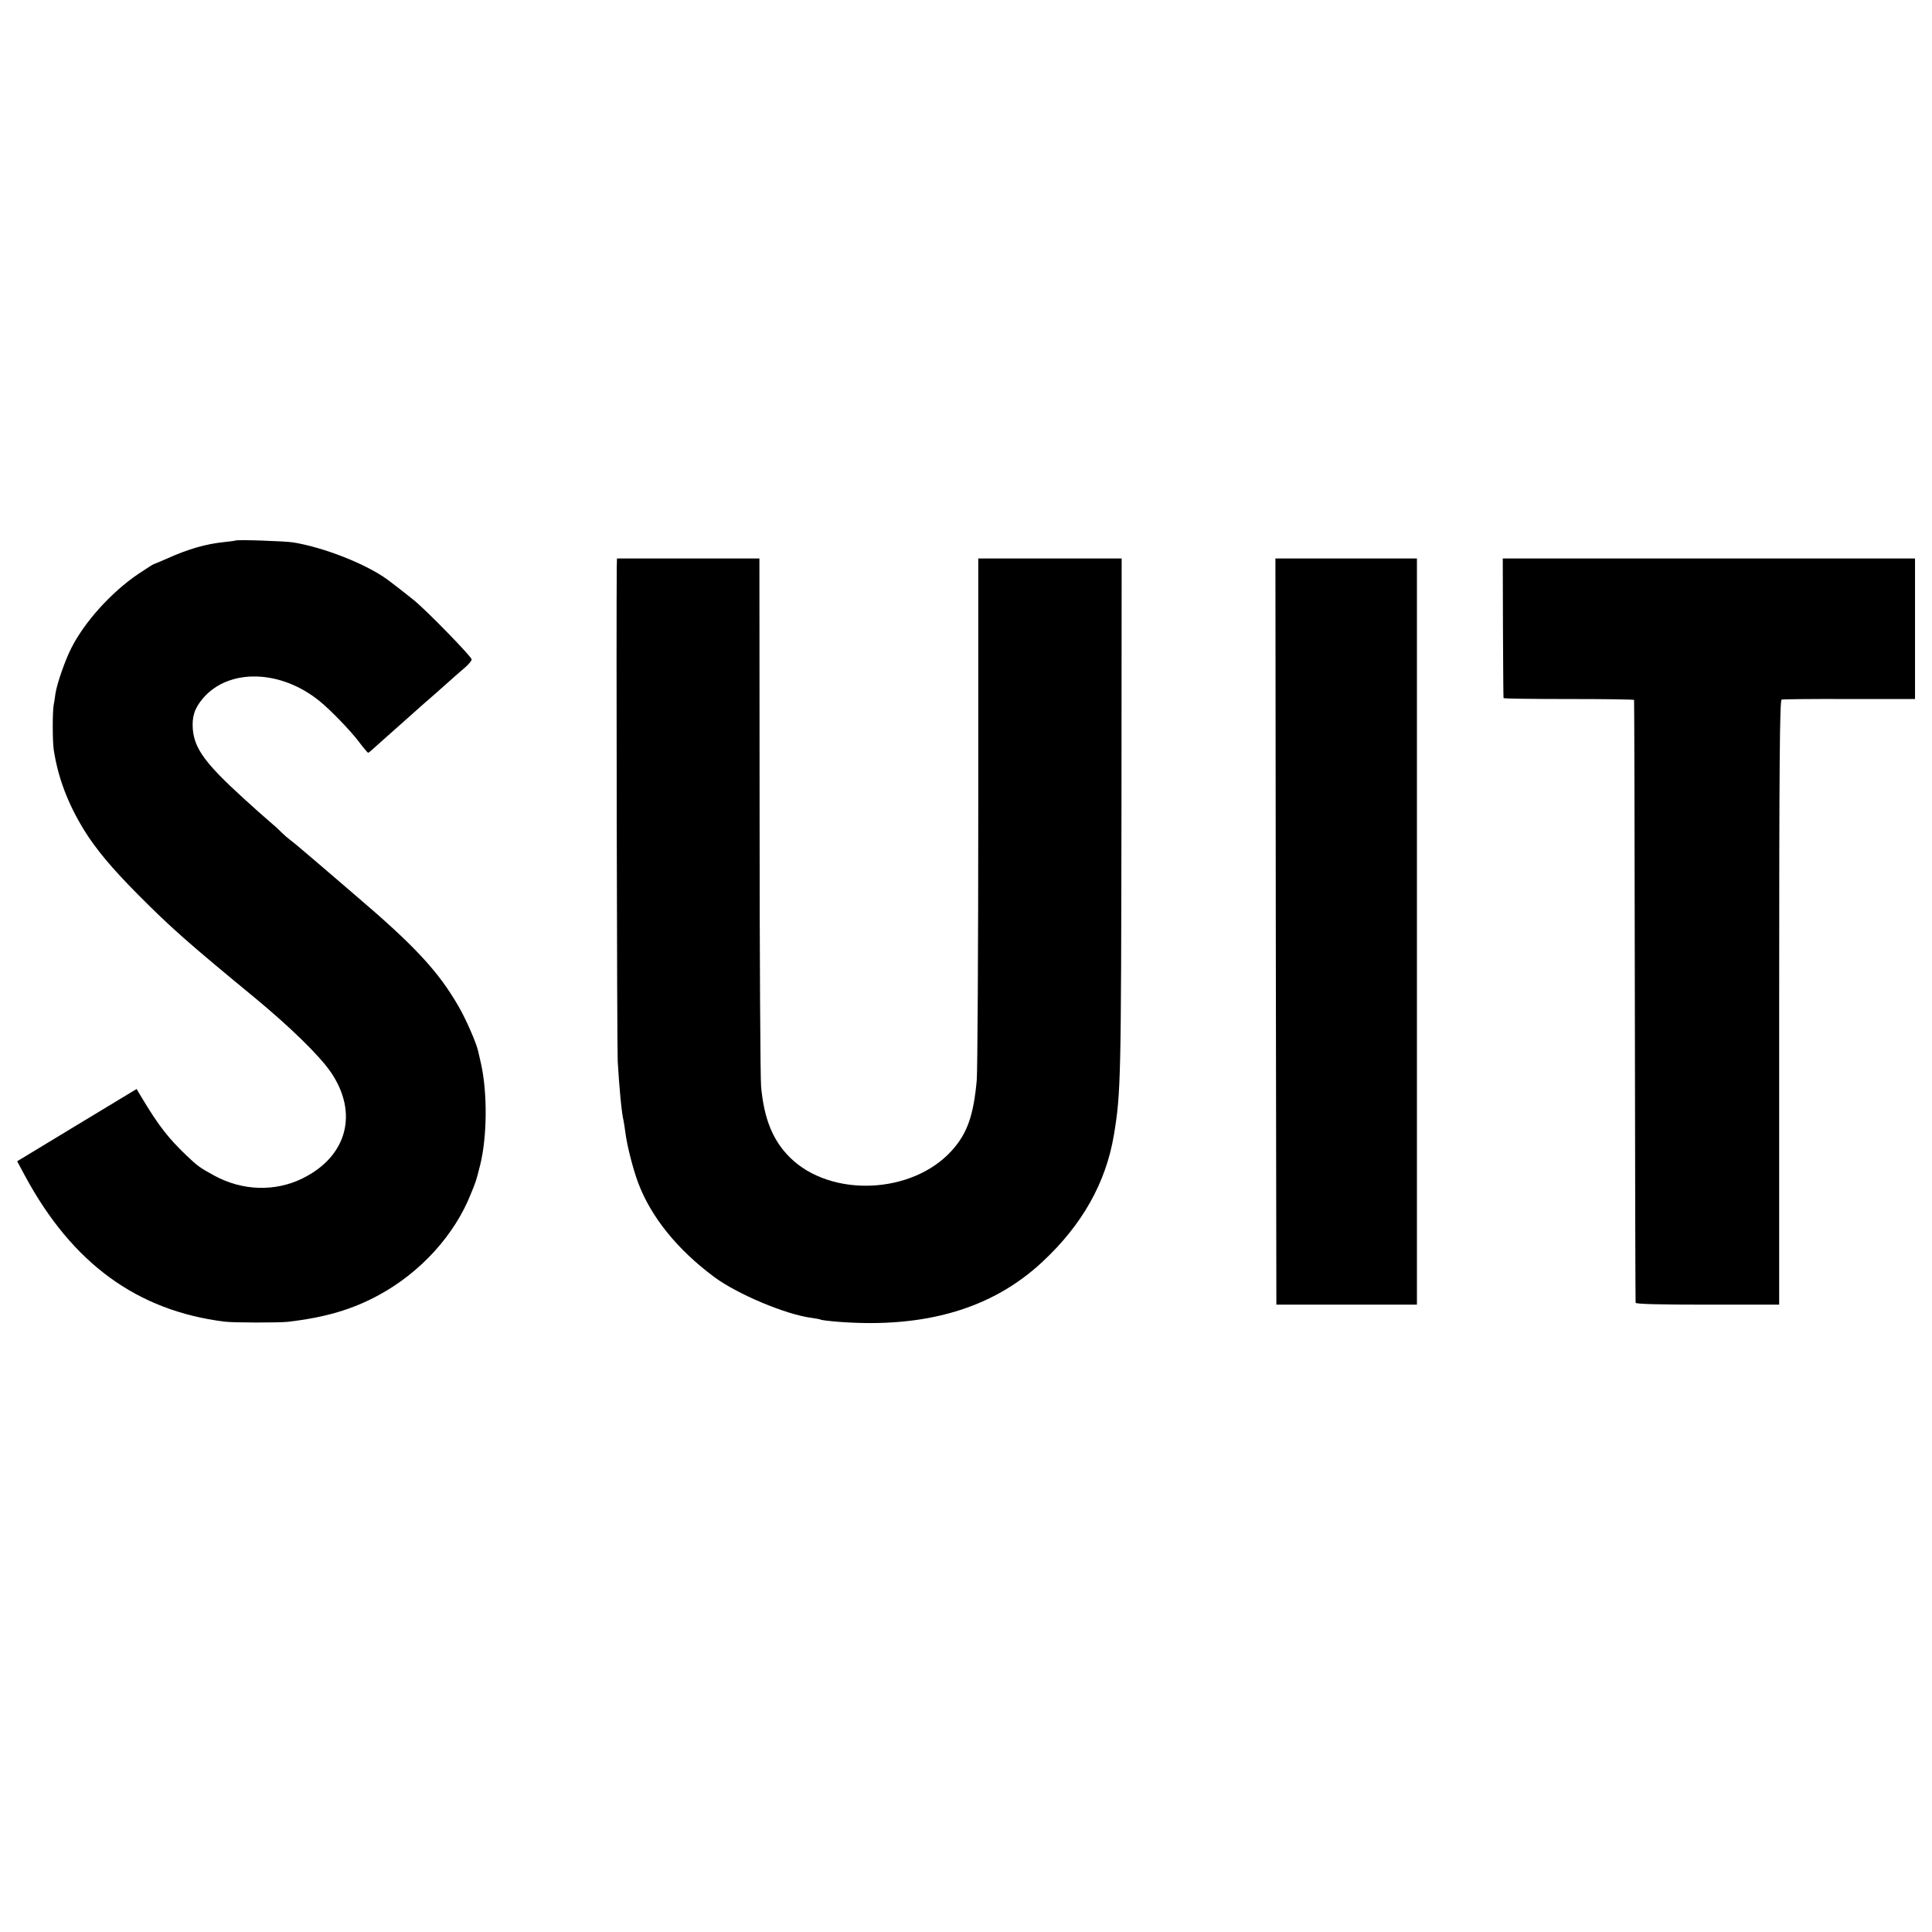
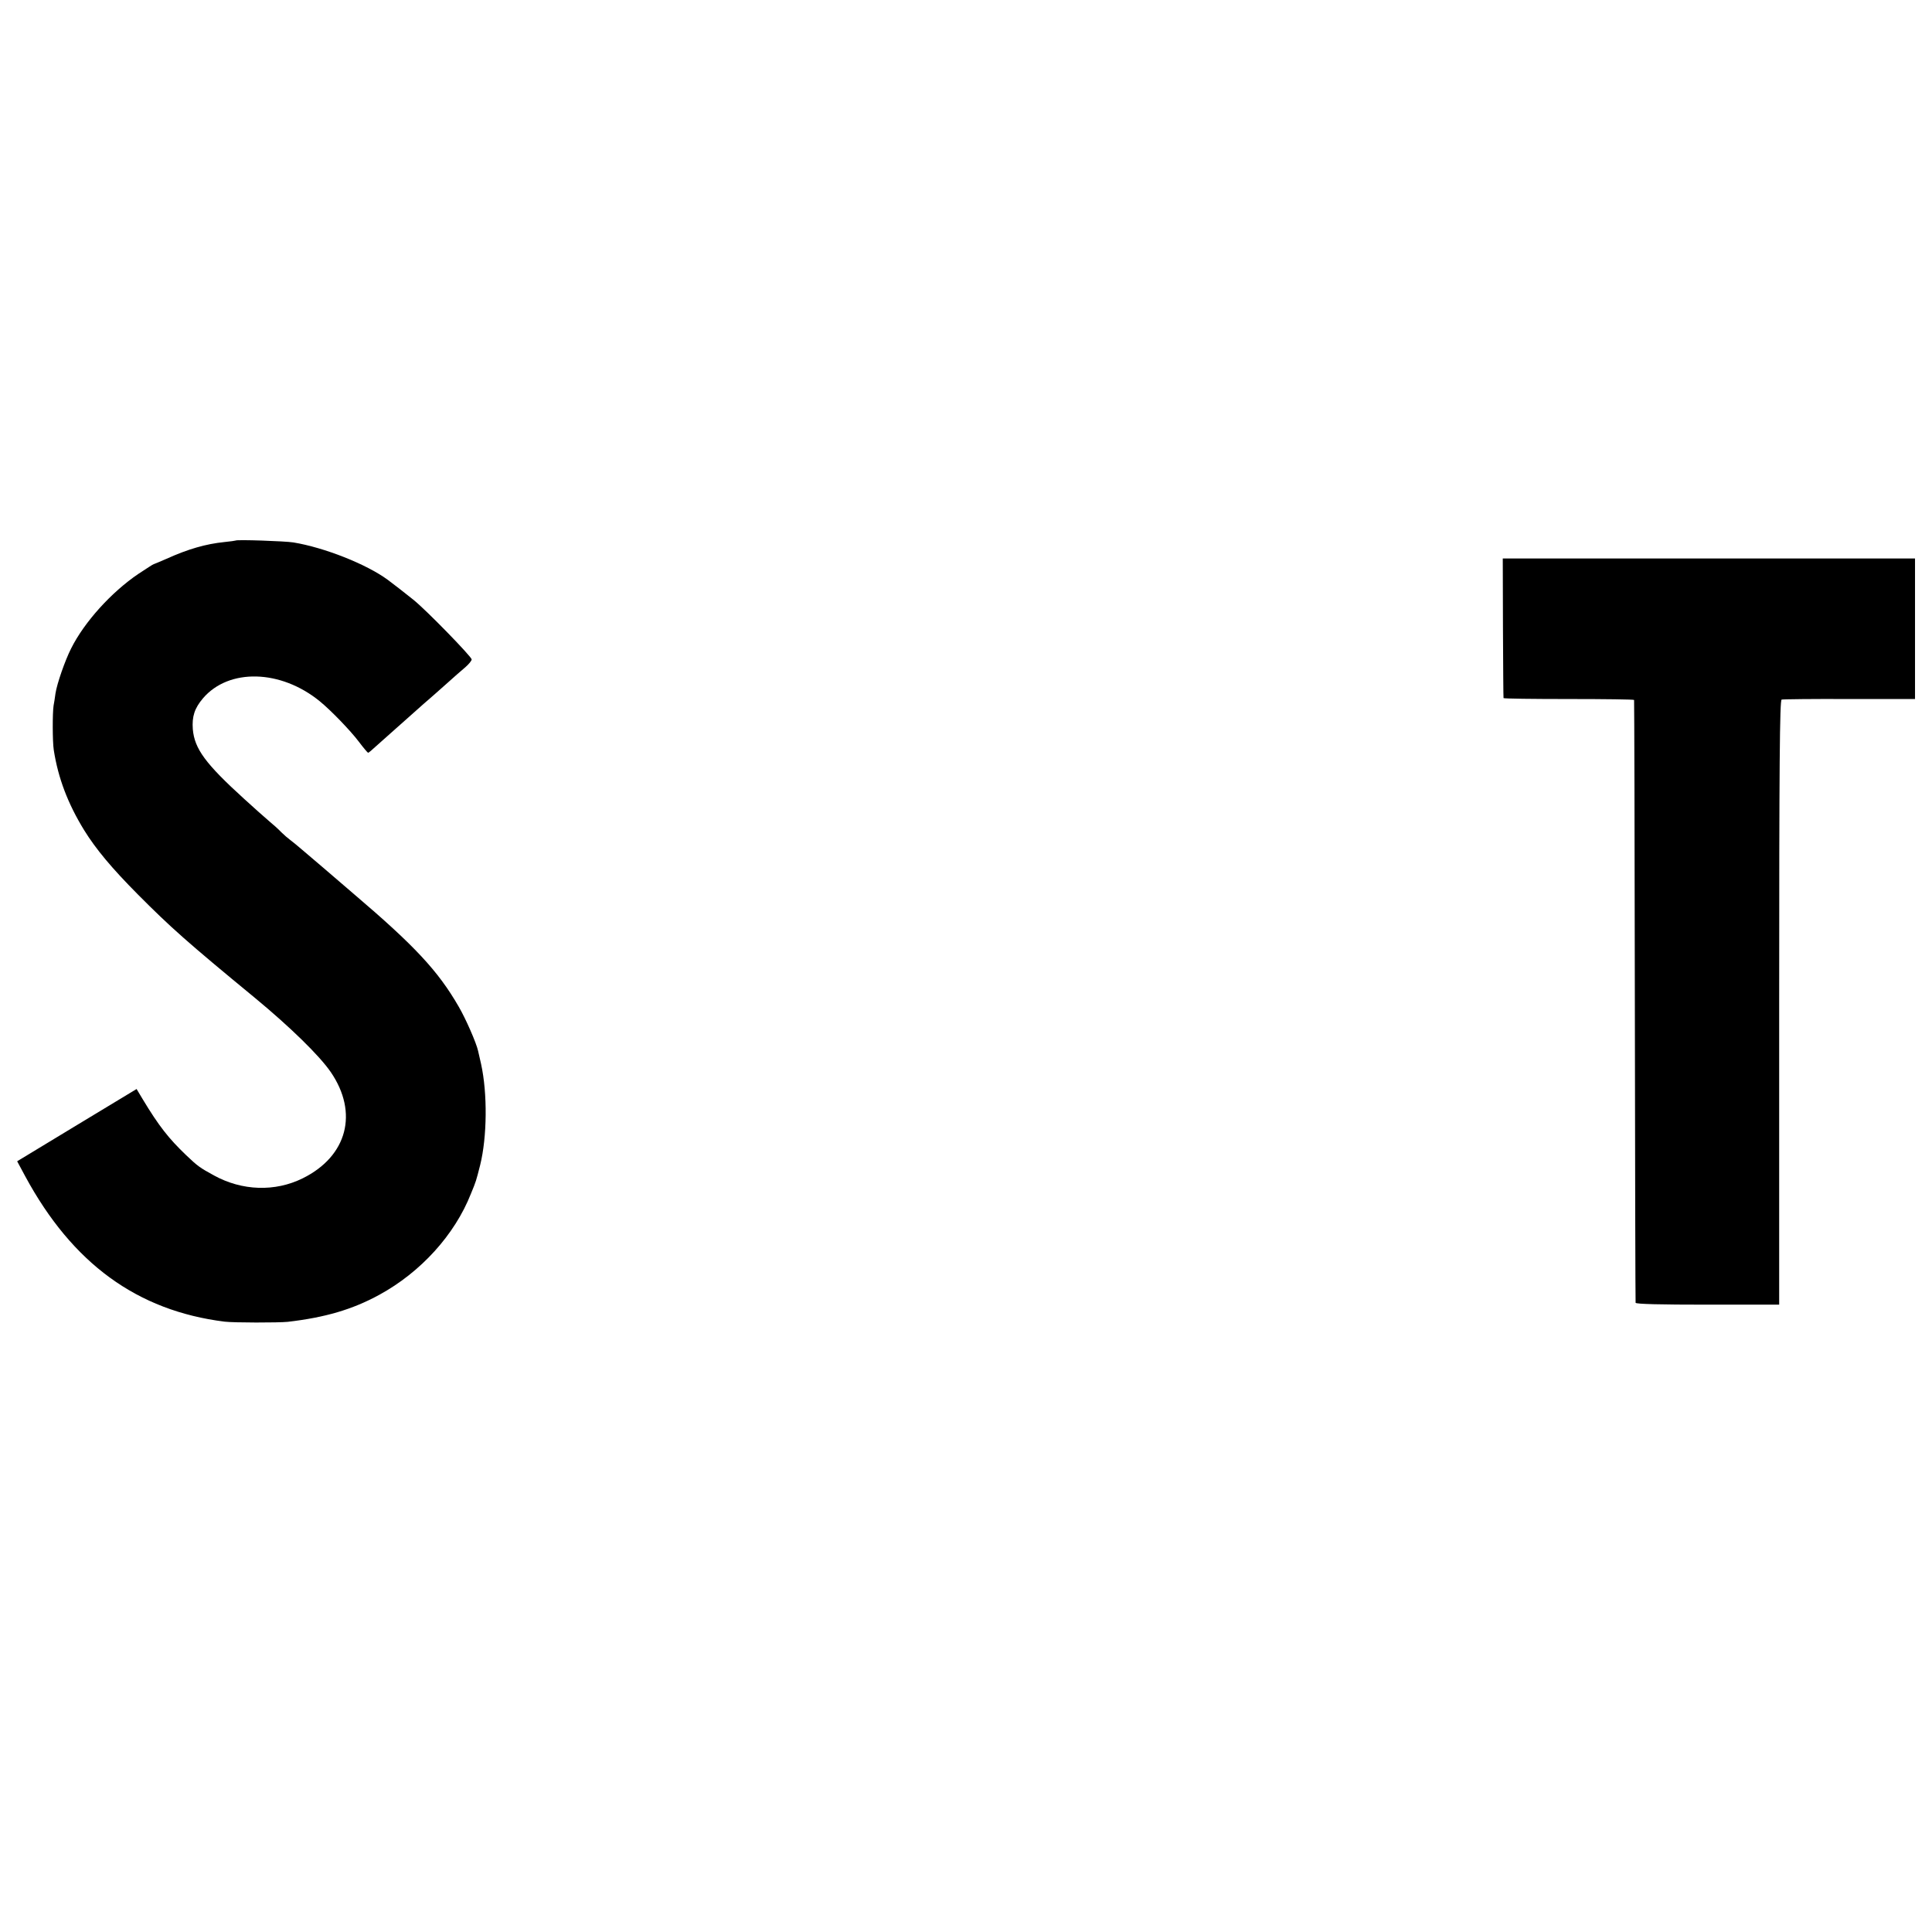
<svg xmlns="http://www.w3.org/2000/svg" version="1.0" width="1024pt" height="1024pt" viewBox="0 0 1024 1024" preserveAspectRatio="xMidYMid meet">
  <g transform="translate(0,1024) scale(0.1,-0.1)" fill="#000000" stroke="none">
    <path d="M1249 7375 c-2 -1 -29 -5 -60 -8 -98 -10 -192 -37 -307 -89 -35 -15 -65 -28 -67 -28 -3 0 -39 -24 -82 -52 -143 -97 -286 -255 -356 -395 -32 -63 -75 -186 -83 -239 -3 -22 -7 -50 -10 -64 -6 -38 -6 -190 1 -235 23 -149 75 -285 161 -425 62 -100 145 -200 286 -342 172 -173 262 -253 618 -546 190 -157 343 -307 403 -394 148 -216 88 -446 -148 -563 -147 -73 -322 -67 -471 15 -75 41 -86 49 -147 107 -93 89 -145 155 -230 296 l-33 55 -316 -191 -317 -192 43 -80 c250 -462 593 -712 1056 -770 48 -6 286 -6 335 -1 198 23 342 65 485 143 220 120 400 318 486 536 28 68 27 66 49 152 37 149 39 380 5 535 -6 25 -13 56 -16 70 -9 42 -66 172 -103 235 -109 189 -233 322 -556 597 -115 99 -234 201 -264 226 -30 26 -63 53 -74 61 -11 8 -32 26 -46 40 -14 15 -44 42 -66 60 -22 19 -80 70 -129 115 -207 188 -265 267 -274 371 -5 67 9 111 54 164 137 160 412 153 619 -16 60 -49 162 -155 206 -213 24 -32 47 -59 50 -60 3 0 21 15 40 33 19 17 68 61 109 97 40 36 81 72 90 80 9 8 34 30 55 49 22 19 74 64 115 101 41 37 90 80 108 95 17 15 32 33 32 40 0 14 -243 264 -310 317 -41 33 -109 86 -135 105 -113 83 -336 171 -500 198 -43 7 -301 16 -306 10z" />
-     <path d="M3269 7238 c-3 -258 1 -2541 5 -2623 8 -139 21 -277 31 -315 2 -8 6 -37 10 -65 8 -65 40 -191 67 -263 68 -182 208 -355 403 -500 124 -92 382 -200 517 -217 22 -3 43 -7 47 -9 4 -3 47 -8 96 -12 458 -35 815 70 1080 318 212 197 337 421 379 673 37 222 38 296 40 1733 l1 1322 -380 0 -380 0 0 -1338 c0 -735 -4 -1377 -8 -1427 -17 -187 -50 -282 -132 -373 -209 -232 -640 -251 -857 -38 -91 90 -138 203 -154 376 -4 41 -8 688 -8 1437 l-1 1363 -377 0 -378 0 -1 -42z" />
-     <path d="M6762 5303 l3 -1978 373 0 372 0 0 1977 0 1978 -375 0 -375 0 2 -1977z" />
+     <path d="M6762 5303 z" />
    <path d="M7966 6913 c1 -203 2 -370 3 -373 0 -3 156 -5 346 -5 190 0 346 -2 346 -5 1 -3 3 -720 4 -1595 1 -875 3 -1595 4 -1600 1 -7 134 -10 381 -10 l380 0 0 1601 c0 1273 3 1603 13 1606 6 2 168 4 360 3 l347 0 0 372 0 373 -1093 0 -1092 0 1 -367z" />
  </g>
</svg>